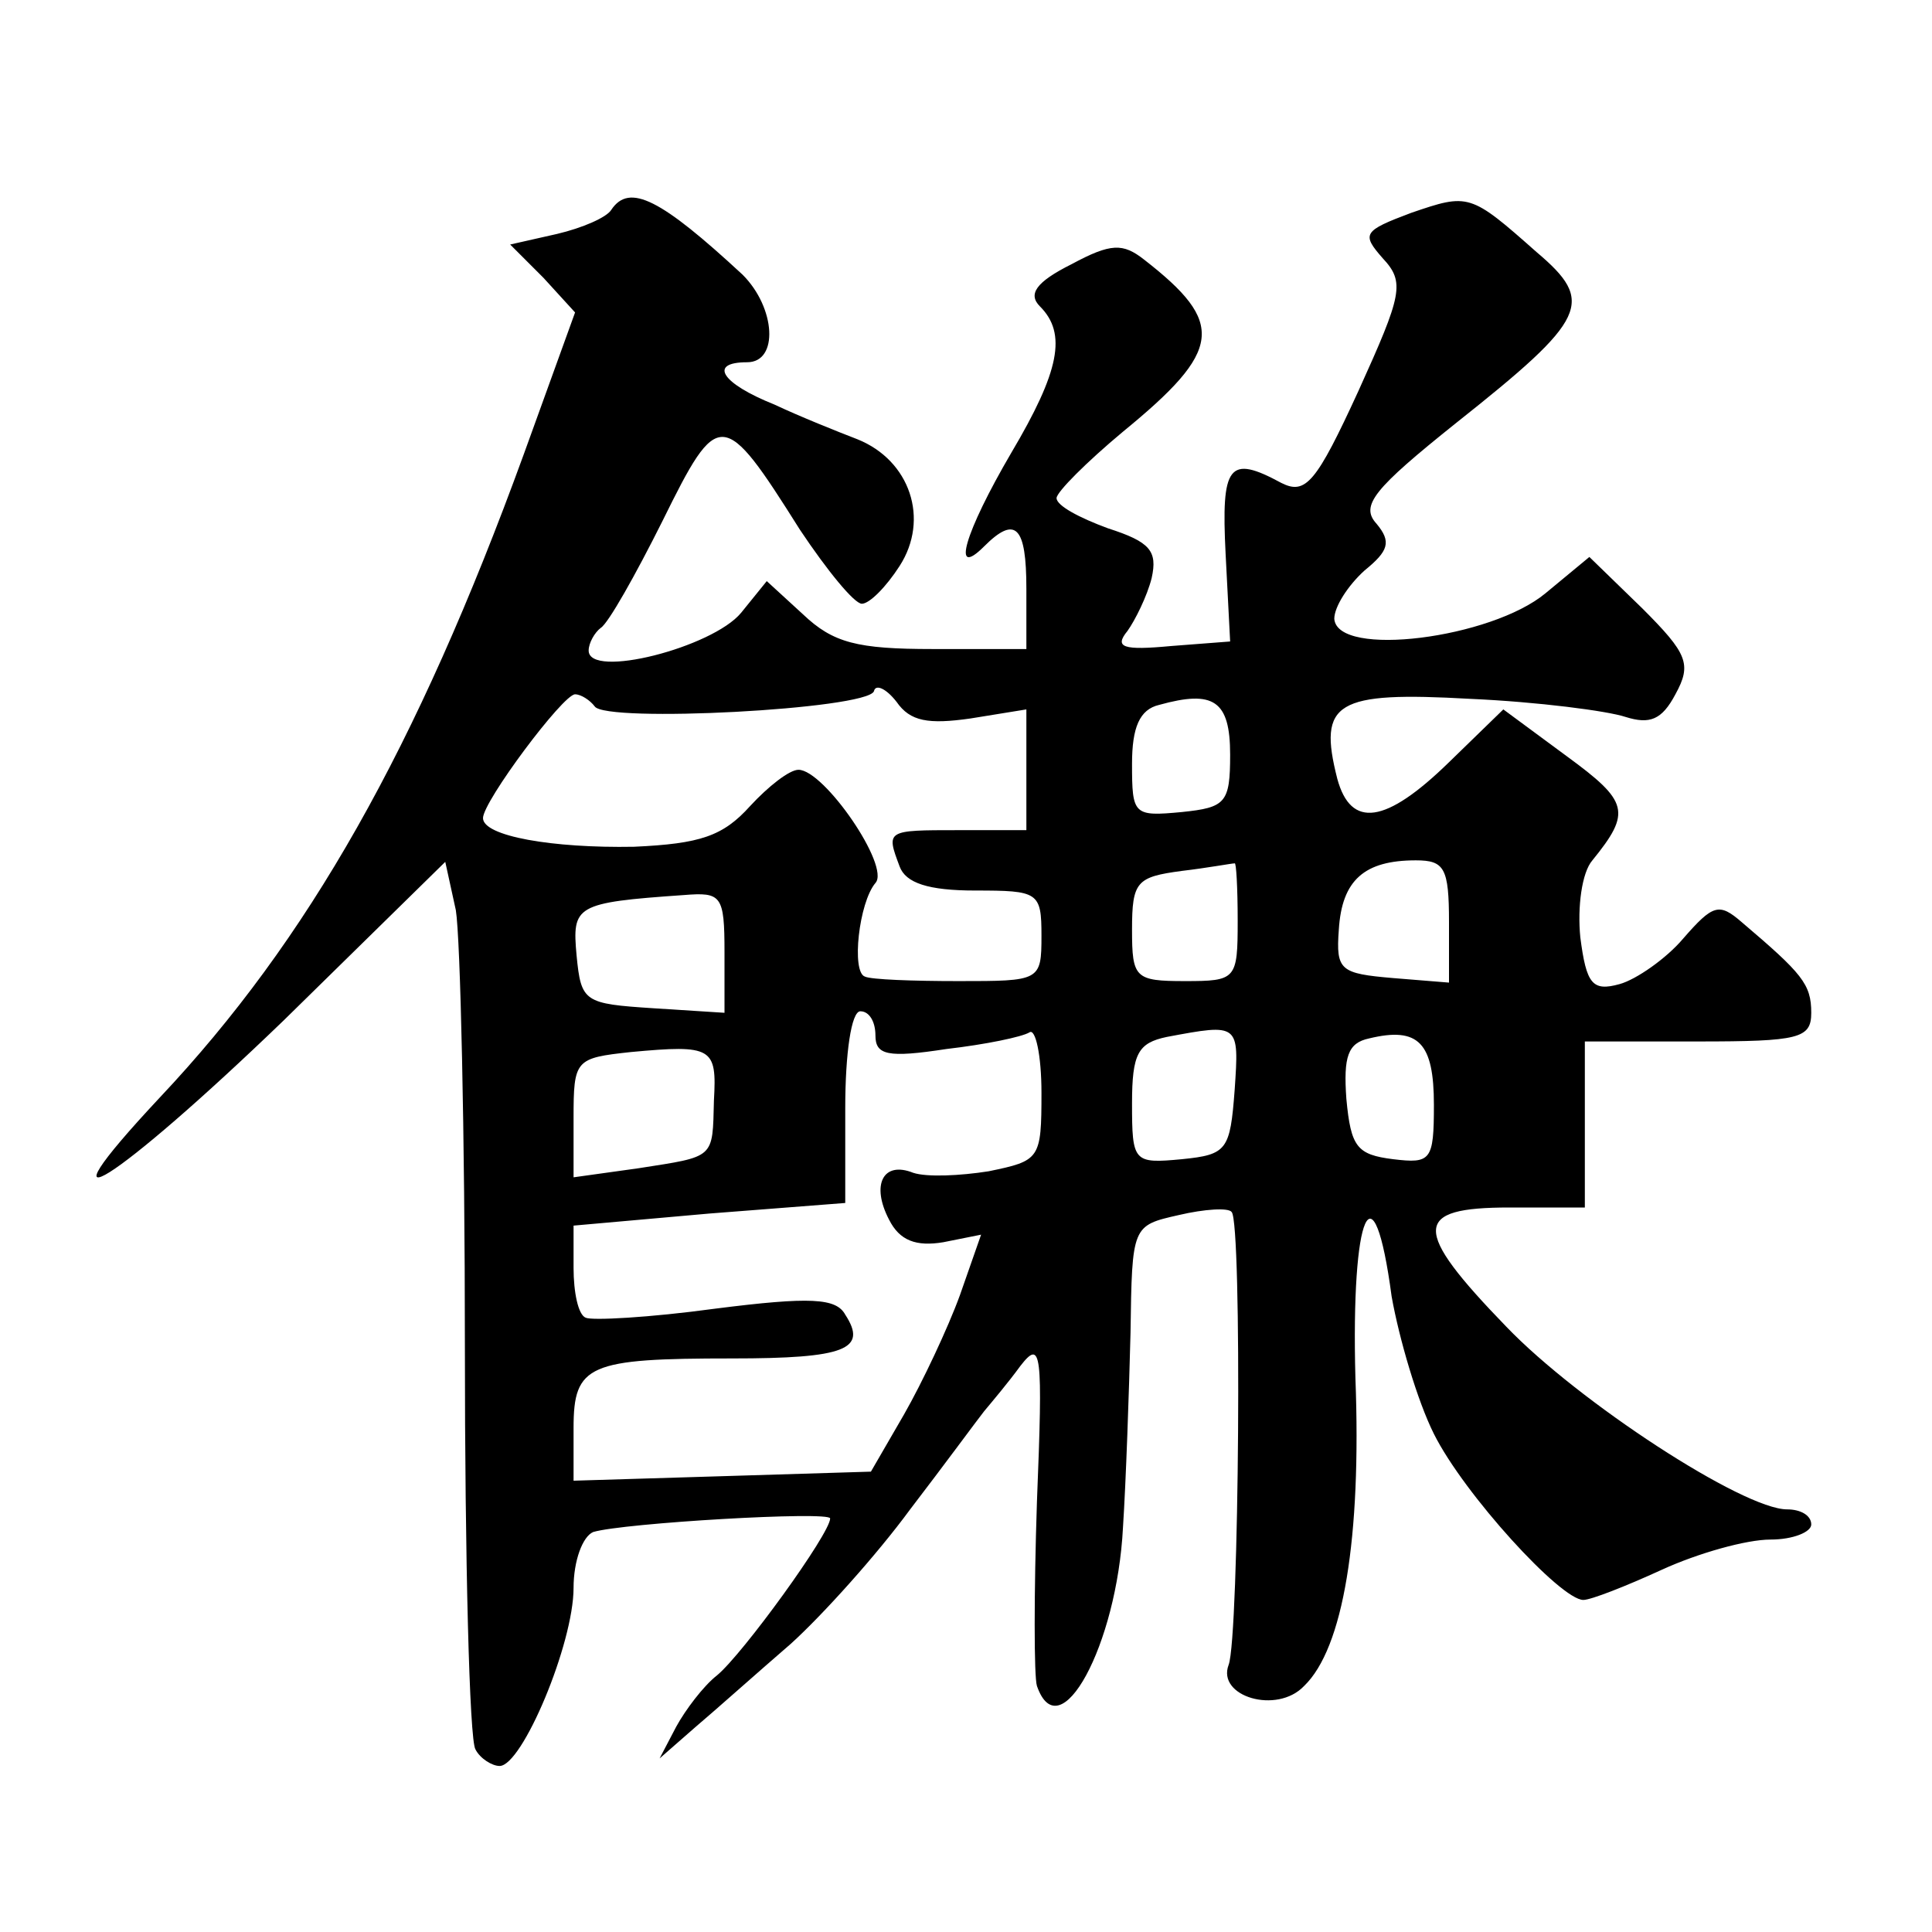
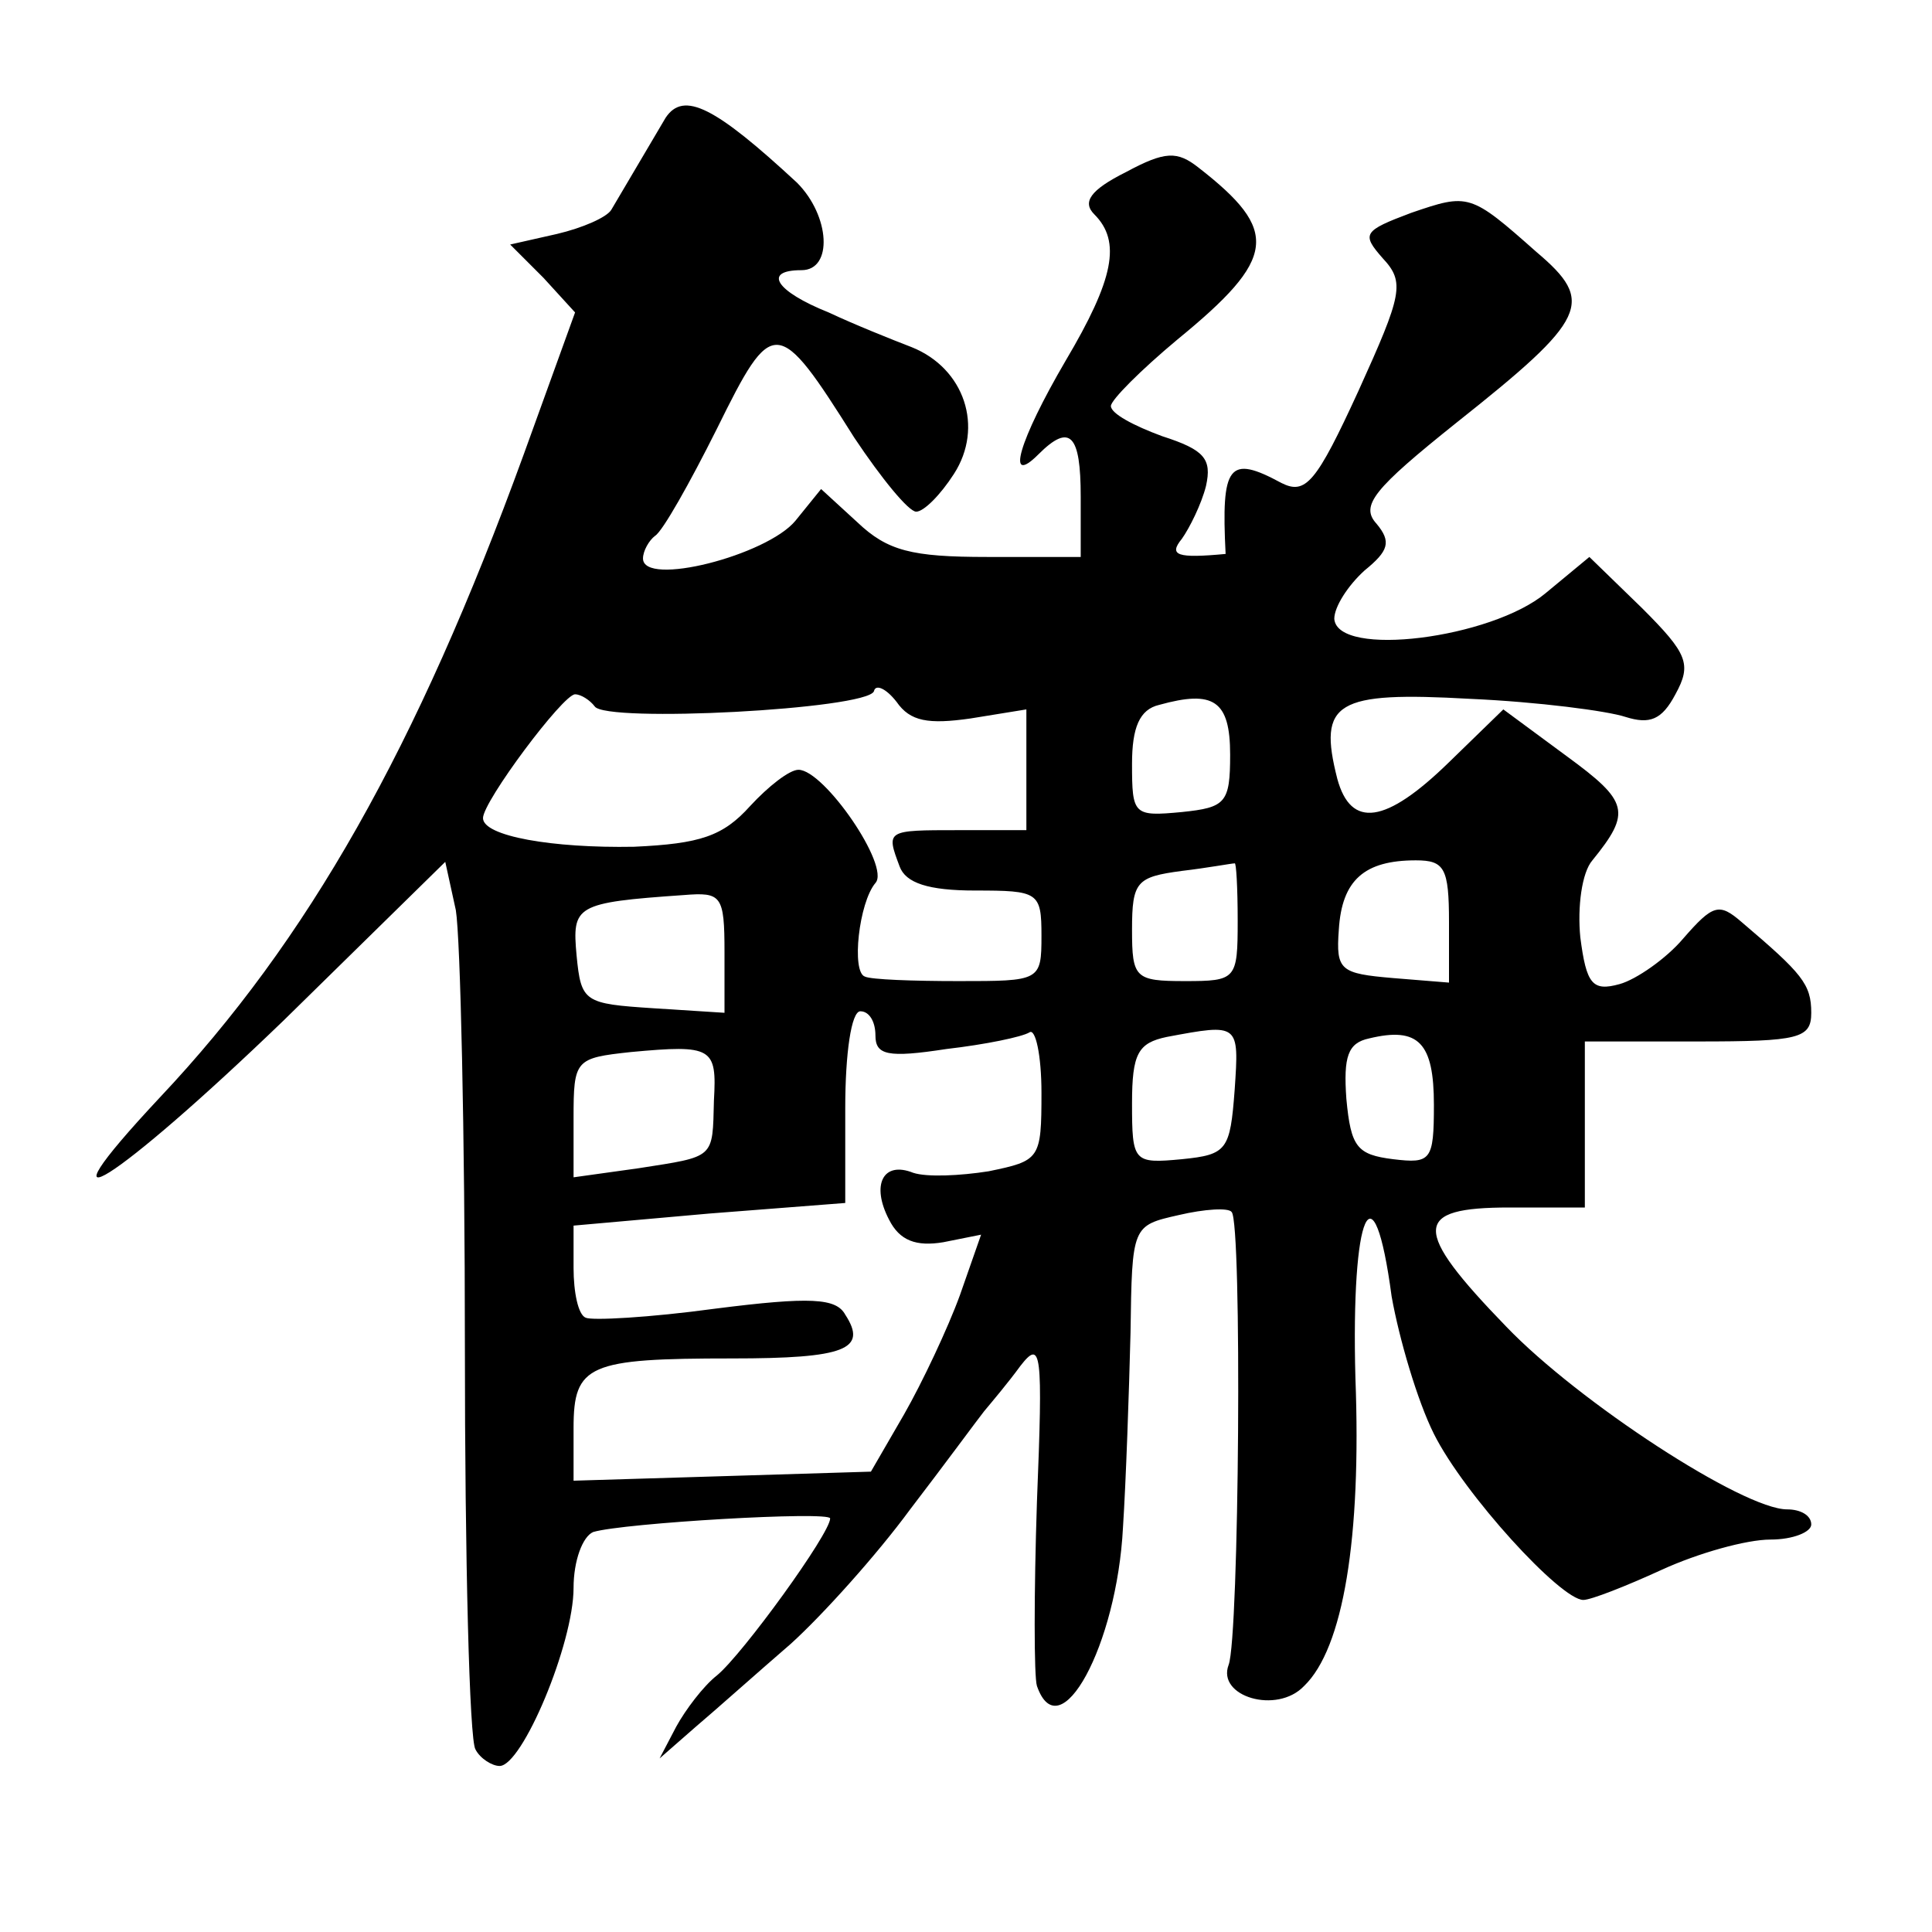
<svg xmlns="http://www.w3.org/2000/svg" version="1.0" width="128pt" height="128pt" viewBox="0 0 128 128" preserveAspectRatio="xMidYMid meet">
  <g transform="translate(0,128) scale(0.1,-0.1)" fill="#0" stroke="none">
-     <path d="M405 1141 c-3 -5 -19 -12 -36 -16 l-31 -7 22 -22 21 -23 -34 -94 c-71 -195 -143 -322 -241 -426 -87 -93 -29 -56 82 51 l107 105 7 -32 c3 -18 6 -148 6 -289 0 -141 3 -261 7 -267 3 -6 11 -11 16 -11 15 0 49 81 49 118 0 18 6 34 13 37 20 6 157 14 157 9 0 -10 -58 -90 -75 -104 -9 -7 -21 -23 -27 -34 l-11 -21 24 21 c13 11 41 36 63 55 21 19 57 59 79 89 23 30 45 60 49 65 5 6 16 19 24 30 14 18 15 10 11 -90 -2 -60 -2 -116 0 -122 15 -43 53 27 57 105 2 31 4 89 5 129 1 71 1 71 32 78 17 4 33 5 35 2 7 -7 5 -282 -2 -300 -8 -21 32 -33 50 -14 26 25 38 98 34 204 -3 110 12 144 24 54 5 -28 17 -69 28 -91 20 -40 84 -110 99 -110 5 0 28 9 52 20 24 11 56 20 72 20 15 0 27 5 27 10 0 6 -7 10 -16 10 -29 0 -138 71 -186 121 -63 65 -62 79 2 79 l50 0 0 55 0 55 75 0 c67 0 75 2 75 19 0 19 -6 26 -46 60 -15 13 -19 12 -39 -11 -11 -13 -31 -27 -42 -30 -18 -5 -22 0 -26 31 -2 20 1 43 8 51 26 32 24 39 -17 69 l-42 31 -36 -35 c-42 -41 -65 -44 -74 -11 -13 51 -1 58 88 53 45 -2 91 -8 103 -12 16 -5 24 -2 33 15 11 20 8 27 -22 57 l-35 34 -29 -24 c-36 -30 -138 -43 -140 -17 0 8 9 22 20 32 16 13 18 19 8 31 -11 12 -2 23 53 67 87 69 92 80 53 113 -44 39 -45 39 -83 26 -32 -12 -33 -14 -19 -30 15 -16 13 -24 -16 -88 -28 -61 -35 -69 -51 -61 -35 19 -40 12 -37 -47 l3 -58 -39 -3 c-32 -3 -38 -1 -29 10 5 7 13 23 16 35 4 18 -1 24 -29 33 -19 7 -34 15 -34 20 0 4 20 24 44 44 66 54 68 72 14 114 -14 11 -22 11 -48 -3 -24 -12 -29 -20 -21 -28 18 -18 13 -43 -19 -97 -31 -53 -40 -84 -18 -62 21 21 28 13 28 -28 l0 -40 -62 0 c-50 0 -66 4 -86 23 l-24 22 -17 -21 c-19 -23 -101 -44 -101 -25 0 5 4 12 8 15 5 3 23 35 41 71 37 75 40 75 91 -6 18 -27 36 -49 41 -49 5 0 16 11 25 25 20 31 7 70 -28 84 -13 5 -38 15 -55 23 -35 14 -44 28 -18 28 21 0 19 36 -3 58 -54 50 -75 61 -87 43z m238 -337 l37 6 0 -40 0 -40 -45 0 c-48 0 -48 0 -39 -24 4 -11 19 -16 50 -16 42 0 44 -1 44 -30 0 -30 -1 -30 -55 -30 -30 0 -58 1 -62 3 -9 3 -4 49 7 62 10 11 -34 75 -51 75 -6 0 -20 -11 -32 -24 -18 -20 -33 -25 -77 -27 -54 -1 -100 7 -100 19 0 11 53 82 61 82 4 0 10 -4 13 -8 7 -11 180 -2 185 10 1 5 8 2 15 -7 9 -13 21 -15 49 -11z m172 -24 c0 -32 -3 -35 -32 -38 -32 -3 -33 -2 -33 32 0 24 5 36 18 39 36 10 47 3 47 -33z m5 -110 c0 -39 -1 -40 -35 -40 -33 0 -35 2 -35 34 0 32 3 35 33 39 17 2 33 5 35 5 1 1 2 -16 2 -38z m140 -1 l0 -40 -37 3 c-35 3 -38 5 -36 32 2 33 17 46 51 46 19 0 22 -5 22 -41z m-480 -20 l0 -40 -47 3 c-46 3 -48 4 -51 35 -3 33 -1 35 71 40 25 2 27 0 27 -38z m100 -55 c0 -13 8 -15 47 -9 26 3 50 8 55 11 4 3 8 -15 8 -40 0 -44 -1 -45 -35 -52 -19 -3 -41 -4 -50 -1 -20 8 -28 -8 -16 -31 7 -14 18 -18 36 -15 l25 5 -14 -40 c-8 -22 -25 -58 -37 -79 l-22 -38 -98 -3 -99 -3 0 35 c0 42 10 46 105 46 75 0 90 6 75 29 -6 11 -23 12 -86 4 -44 -6 -82 -8 -86 -6 -5 2 -8 17 -8 33 l0 28 90 8 90 7 0 63 c0 36 4 64 10 64 6 0 10 -7 10 -16z m238 -36 c-3 -40 -5 -43 -35 -46 -32 -3 -33 -2 -33 37 0 33 4 40 23 44 48 9 48 9 45 -35z m132 -10 c0 -37 -2 -39 -27 -36 -24 3 -28 8 -31 40 -2 28 1 37 15 40 33 8 43 -3 43 -44z m-477 3 c-1 -39 1 -37 -50 -45 l-43 -6 0 39 c0 39 1 40 38 44 54 5 57 3 55 -32z" />
+     <path d="M405 1141 c-3 -5 -19 -12 -36 -16 l-31 -7 22 -22 21 -23 -34 -94 c-71 -195 -143 -322 -241 -426 -87 -93 -29 -56 82 51 l107 105 7 -32 c3 -18 6 -148 6 -289 0 -141 3 -261 7 -267 3 -6 11 -11 16 -11 15 0 49 81 49 118 0 18 6 34 13 37 20 6 157 14 157 9 0 -10 -58 -90 -75 -104 -9 -7 -21 -23 -27 -34 l-11 -21 24 21 c13 11 41 36 63 55 21 19 57 59 79 89 23 30 45 60 49 65 5 6 16 19 24 30 14 18 15 10 11 -90 -2 -60 -2 -116 0 -122 15 -43 53 27 57 105 2 31 4 89 5 129 1 71 1 71 32 78 17 4 33 5 35 2 7 -7 5 -282 -2 -300 -8 -21 32 -33 50 -14 26 25 38 98 34 204 -3 110 12 144 24 54 5 -28 17 -69 28 -91 20 -40 84 -110 99 -110 5 0 28 9 52 20 24 11 56 20 72 20 15 0 27 5 27 10 0 6 -7 10 -16 10 -29 0 -138 71 -186 121 -63 65 -62 79 2 79 l50 0 0 55 0 55 75 0 c67 0 75 2 75 19 0 19 -6 26 -46 60 -15 13 -19 12 -39 -11 -11 -13 -31 -27 -42 -30 -18 -5 -22 0 -26 31 -2 20 1 43 8 51 26 32 24 39 -17 69 l-42 31 -36 -35 c-42 -41 -65 -44 -74 -11 -13 51 -1 58 88 53 45 -2 91 -8 103 -12 16 -5 24 -2 33 15 11 20 8 27 -22 57 l-35 34 -29 -24 c-36 -30 -138 -43 -140 -17 0 8 9 22 20 32 16 13 18 19 8 31 -11 12 -2 23 53 67 87 69 92 80 53 113 -44 39 -45 39 -83 26 -32 -12 -33 -14 -19 -30 15 -16 13 -24 -16 -88 -28 -61 -35 -69 -51 -61 -35 19 -40 12 -37 -47 c-32 -3 -38 -1 -29 10 5 7 13 23 16 35 4 18 -1 24 -29 33 -19 7 -34 15 -34 20 0 4 20 24 44 44 66 54 68 72 14 114 -14 11 -22 11 -48 -3 -24 -12 -29 -20 -21 -28 18 -18 13 -43 -19 -97 -31 -53 -40 -84 -18 -62 21 21 28 13 28 -28 l0 -40 -62 0 c-50 0 -66 4 -86 23 l-24 22 -17 -21 c-19 -23 -101 -44 -101 -25 0 5 4 12 8 15 5 3 23 35 41 71 37 75 40 75 91 -6 18 -27 36 -49 41 -49 5 0 16 11 25 25 20 31 7 70 -28 84 -13 5 -38 15 -55 23 -35 14 -44 28 -18 28 21 0 19 36 -3 58 -54 50 -75 61 -87 43z m238 -337 l37 6 0 -40 0 -40 -45 0 c-48 0 -48 0 -39 -24 4 -11 19 -16 50 -16 42 0 44 -1 44 -30 0 -30 -1 -30 -55 -30 -30 0 -58 1 -62 3 -9 3 -4 49 7 62 10 11 -34 75 -51 75 -6 0 -20 -11 -32 -24 -18 -20 -33 -25 -77 -27 -54 -1 -100 7 -100 19 0 11 53 82 61 82 4 0 10 -4 13 -8 7 -11 180 -2 185 10 1 5 8 2 15 -7 9 -13 21 -15 49 -11z m172 -24 c0 -32 -3 -35 -32 -38 -32 -3 -33 -2 -33 32 0 24 5 36 18 39 36 10 47 3 47 -33z m5 -110 c0 -39 -1 -40 -35 -40 -33 0 -35 2 -35 34 0 32 3 35 33 39 17 2 33 5 35 5 1 1 2 -16 2 -38z m140 -1 l0 -40 -37 3 c-35 3 -38 5 -36 32 2 33 17 46 51 46 19 0 22 -5 22 -41z m-480 -20 l0 -40 -47 3 c-46 3 -48 4 -51 35 -3 33 -1 35 71 40 25 2 27 0 27 -38z m100 -55 c0 -13 8 -15 47 -9 26 3 50 8 55 11 4 3 8 -15 8 -40 0 -44 -1 -45 -35 -52 -19 -3 -41 -4 -50 -1 -20 8 -28 -8 -16 -31 7 -14 18 -18 36 -15 l25 5 -14 -40 c-8 -22 -25 -58 -37 -79 l-22 -38 -98 -3 -99 -3 0 35 c0 42 10 46 105 46 75 0 90 6 75 29 -6 11 -23 12 -86 4 -44 -6 -82 -8 -86 -6 -5 2 -8 17 -8 33 l0 28 90 8 90 7 0 63 c0 36 4 64 10 64 6 0 10 -7 10 -16z m238 -36 c-3 -40 -5 -43 -35 -46 -32 -3 -33 -2 -33 37 0 33 4 40 23 44 48 9 48 9 45 -35z m132 -10 c0 -37 -2 -39 -27 -36 -24 3 -28 8 -31 40 -2 28 1 37 15 40 33 8 43 -3 43 -44z m-477 3 c-1 -39 1 -37 -50 -45 l-43 -6 0 39 c0 39 1 40 38 44 54 5 57 3 55 -32z" />
  </g>
</svg>